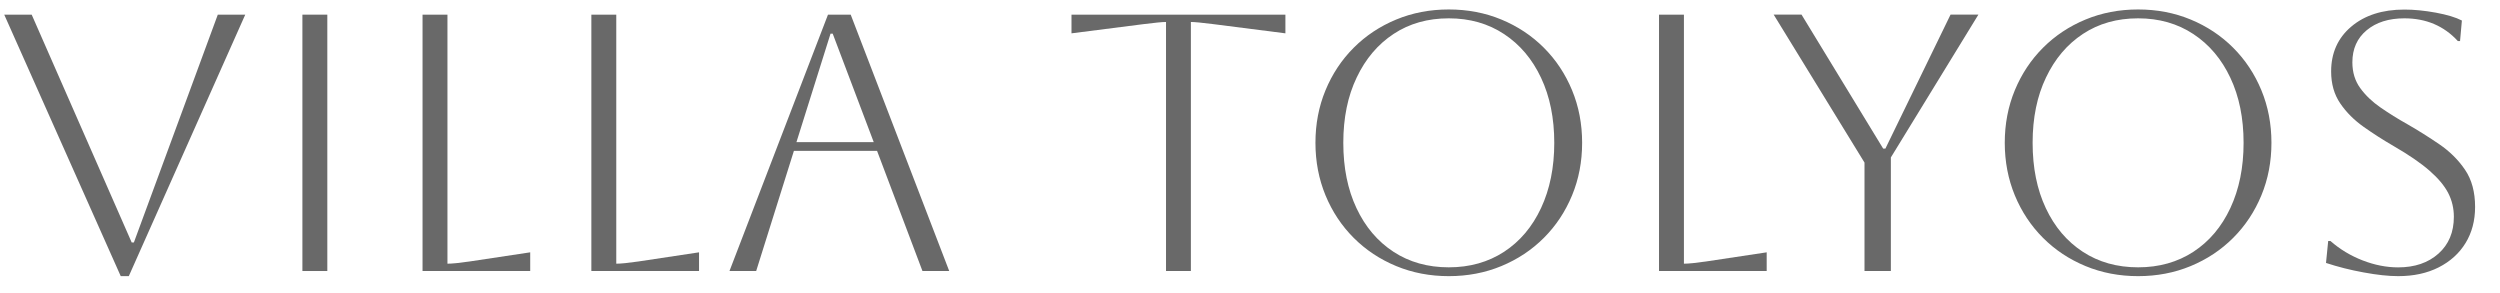
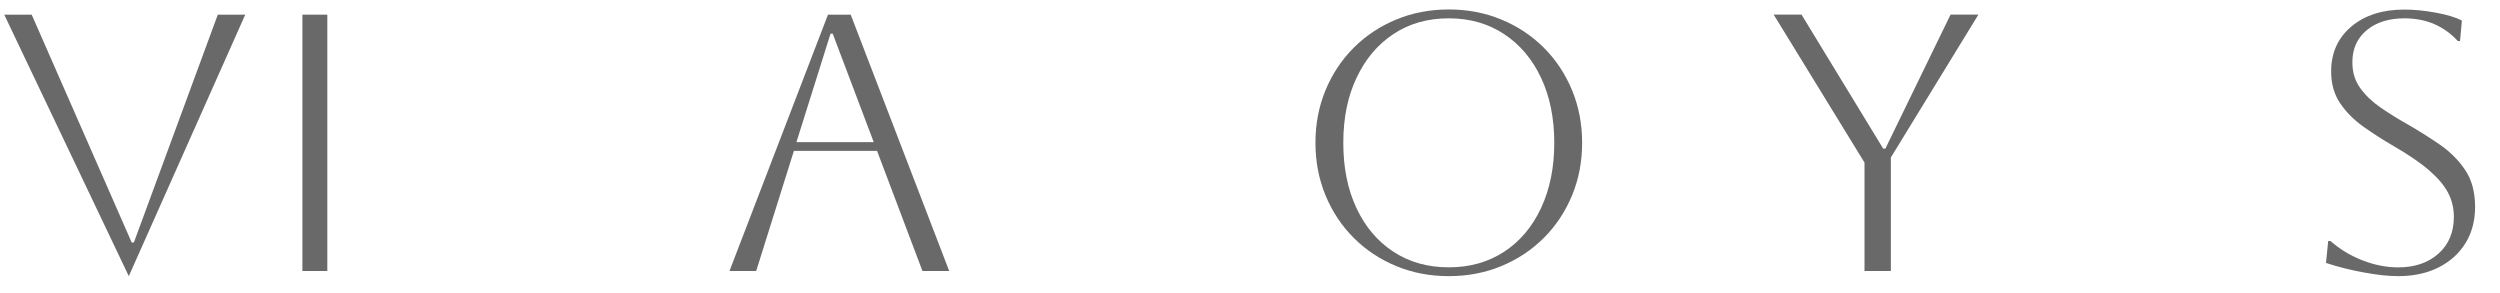
<svg xmlns="http://www.w3.org/2000/svg" version="1.1" id="Layer_1" x="0px" y="0px" viewBox="0 0 5017.3 587.1" style="enable-background:new 0 0 5017.3 587.1;" xml:space="preserve">
  <style type="text/css"> .st0{fill:#696969;} </style>
  <g>
    <g>
-       <path class="st0" d="M8.5,29.4h55.1l200.7,457.2h4.4L437.1,29.4h55.1L258.5,554.2h-16.2L8.5,29.4z" />
+       <path class="st0" d="M8.5,29.4h55.1l200.7,457.2h4.4L437.1,29.4h55.1L258.5,554.2L8.5,29.4z" />
      <path class="st0" d="M606.9,543.9V29.4h50v514.5H606.9z" />
-       <path class="st0" d="M848,29.4h50v499.8c9.3,0,24-1.5,44.1-4.4l122-18.4v37.5H848V29.4z" />
-       <path class="st0" d="M1186.8,29.4h50v499.8c9.3,0,24-1.5,44.1-4.4l122-18.4v37.5h-216.1V29.4z" />
      <path class="st0" d="M1464,543.9l197.7-514.5h45.6L1905,543.9h-53.7l-91.1-241.1h-166.9l-75.7,241.1H1464z M1666.8,67.6 l-68.4,217.6h155.1l-82.3-217.6H1666.8z" />
-       <path class="st0" d="M2340.1,543.9V44.1c-7.4,0-22.5,1.5-45.6,4.4l-144.1,18.4V29.4h429.3v37.5l-144.1-18.4 c-23-2.9-38.2-4.4-45.6-4.4v499.8H2340.1z" />
      <path class="st0" d="M2640,286.6c0-37.7,6.7-72.9,20.2-105.5c13.5-32.6,32.3-61,56.6-85.3s52.7-43.1,85.3-56.6 c32.6-13.5,67.7-20.2,105.5-20.2c37.7,0,72.9,6.7,105.5,20.2c32.6,13.5,61,32.3,85.3,56.6s43.1,52.7,56.6,85.3 c13.5,32.6,20.2,67.8,20.2,105.5c0,37.7-6.7,72.9-20.2,105.5c-13.5,32.6-32.3,61-56.6,85.3c-24.3,24.3-52.7,43.1-85.3,56.6 c-32.6,13.5-67.8,20.2-105.5,20.2c-37.7,0-72.9-6.7-105.5-20.2c-32.6-13.5-61-32.3-85.3-56.6c-24.3-24.3-43.1-52.7-56.6-85.3 C2646.8,359.5,2640,324.4,2640,286.6z M2695.9,286.6c0,50,8.8,93.7,26.5,131.2c17.6,37.5,42.4,66.7,74.2,87.5 c31.8,20.8,68.8,31.2,111,31.2c42.1,0,79.1-10.4,111-31.2c31.8-20.8,56.6-50.1,74.2-87.8c17.6-37.7,26.5-81.3,26.5-130.8 c0-49.5-8.8-93-26.5-130.5c-17.6-37.5-42.4-66.8-74.2-87.8c-31.9-21.1-68.9-31.6-111-31.6c-42.2,0-79,10.4-110.6,31.2 c-31.6,20.8-56.4,50-74.2,87.5C2704.8,192.9,2695.9,236.7,2695.9,286.6z" />
-       <path class="st0" d="M3329.5,29.4h50v499.8c9.3,0,24-1.5,44.1-4.4l122-18.4v37.5h-216.1V29.4z" />
      <path class="st0" d="M3741.9,543.9V326.3l-182.3-297h55.9l163.9,269h4.4l130.8-269h55.9L3794.8,316v227.9H3741.9z" />
-       <path class="st0" d="M4023.4,286.6c0-37.7,6.7-72.9,20.2-105.5c13.5-32.6,32.3-61,56.6-85.3c24.3-24.3,52.7-43.1,85.3-56.6 c32.6-13.5,67.7-20.2,105.5-20.2c37.7,0,72.9,6.7,105.5,20.2c32.6,13.5,61,32.3,85.3,56.6c24.3,24.3,43.1,52.7,56.6,85.3 c13.5,32.6,20.2,67.8,20.2,105.5c0,37.7-6.7,72.9-20.2,105.5c-13.5,32.6-32.3,61-56.6,85.3c-24.3,24.3-52.7,43.1-85.3,56.6 c-32.6,13.5-67.8,20.2-105.5,20.2c-37.7,0-72.9-6.7-105.5-20.2c-32.6-13.5-61-32.3-85.3-56.6c-24.3-24.3-43.1-52.7-56.6-85.3 C4030.2,359.5,4023.4,324.4,4023.4,286.6z M4079.3,286.6c0,50,8.8,93.7,26.5,131.2c17.6,37.5,42.4,66.7,74.2,87.5 c31.8,20.8,68.8,31.2,111,31.2c42.1,0,79.1-10.4,111-31.2c31.8-20.8,56.6-50.1,74.2-87.8c17.6-37.7,26.5-81.3,26.5-130.8 c0-49.5-8.8-93-26.5-130.5c-17.6-37.5-42.4-66.8-74.2-87.8c-31.9-21.1-68.9-31.6-111-31.6c-42.2,0-79,10.4-110.6,31.2 c-31.6,20.8-56.4,50-74.2,87.5C4088.2,192.9,4079.3,236.7,4079.3,286.6z" />
      <path class="st0" d="M4668.1,527.7l4.4-44.1h4.4c19.1,16.7,40.7,29.7,64.7,39c24,9.3,47.8,14,71.3,14c33.3,0,60.3-9.2,80.9-27.6 c20.6-18.4,30.9-43,30.9-73.9c0-17.1-3.8-33.1-11.4-47.8c-7.6-14.7-20.1-29.6-37.5-44.8c-17.4-15.2-41.3-31.6-71.7-49.2 c-21.1-12.2-41.2-25.1-60.3-38.6c-19.1-13.5-34.8-29.1-47-47c-12.3-17.9-18.4-39.3-18.4-64.3c0-37.2,13.5-67.3,40.4-90 c26.9-22.8,62.5-34.2,106.6-34.2c19.6,0,40.7,2.1,63.2,6.2c22.5,4.2,39.9,9.4,52.2,15.8l-3.7,41.2h-4.4 c-27.9-30.4-63.7-45.6-107.3-45.6c-31.4,0-56.6,8-75.7,23.9c-19.1,15.9-28.7,37.4-28.7,64.3c0,20.1,5.3,37.4,15.8,51.8 c10.5,14.5,24.1,27.5,40.8,39c16.7,11.5,34.5,22.7,53.7,33.4c22.1,12.7,43.5,26.2,64.3,40.4c20.8,14.2,38,31.2,51.5,51.1 c13.5,19.8,20.2,44.7,20.2,74.6c0,27.5-6.4,51.6-19.1,72.4c-12.7,20.8-30.8,37.1-54,48.9c-23.3,11.8-50.4,17.6-81.2,17.6 c-19.6,0-42.6-2.5-69.1-7.4C4717.3,542,4692.1,535.6,4668.1,527.7z" />
    </g>
  </g>
</svg>